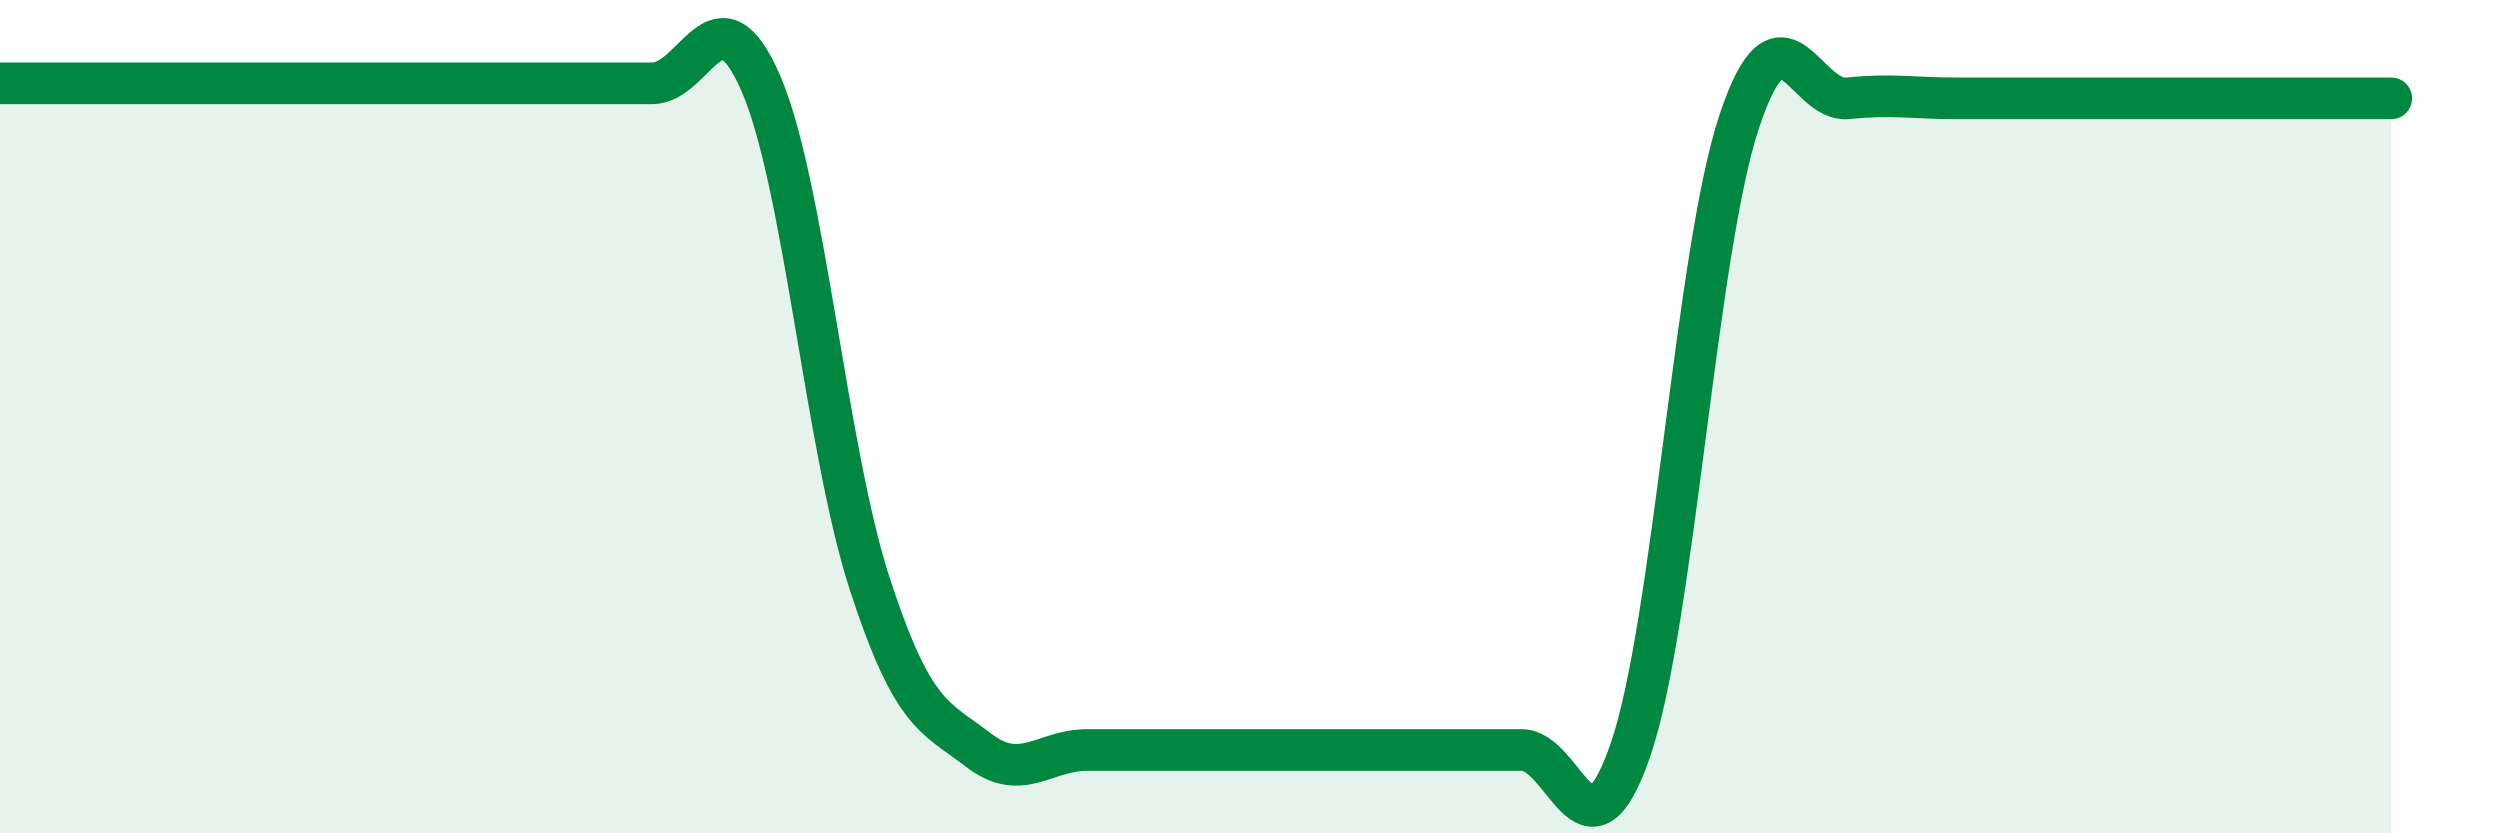
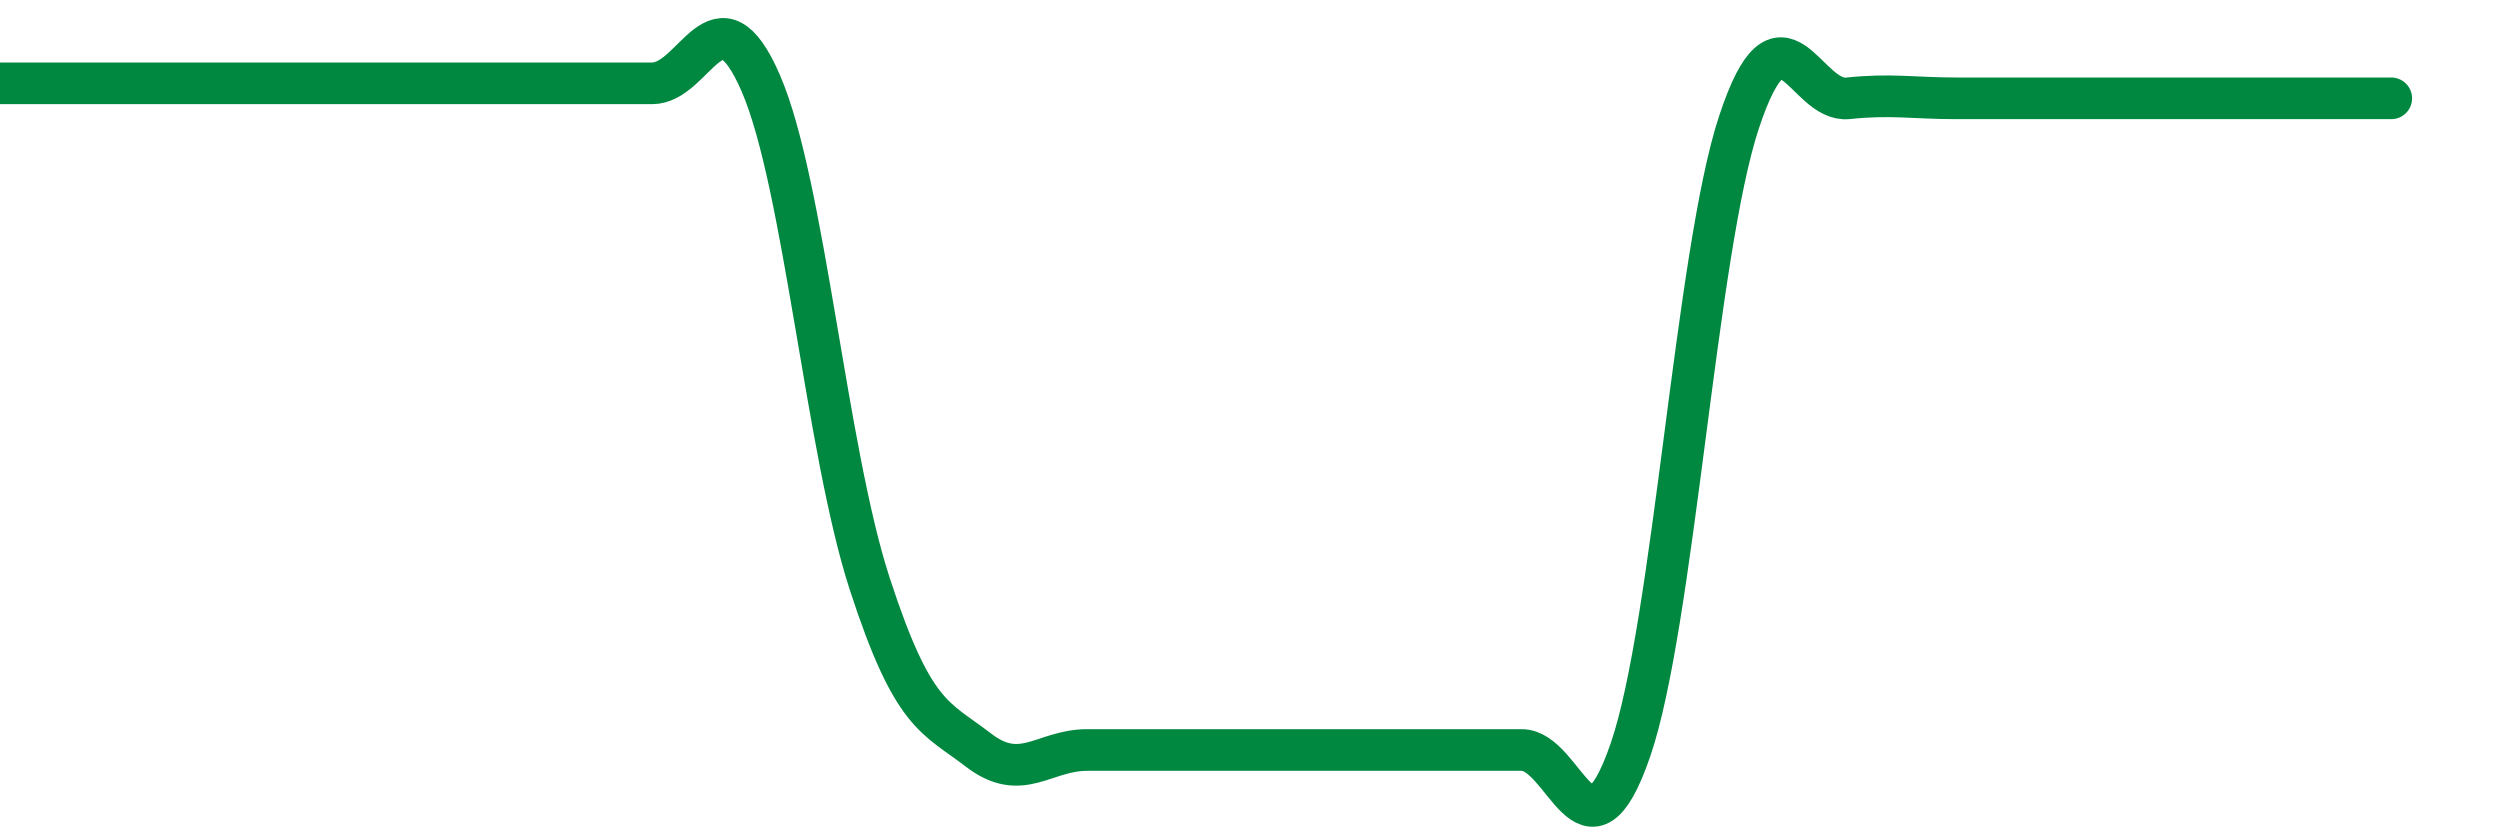
<svg xmlns="http://www.w3.org/2000/svg" width="60" height="20" viewBox="0 0 60 20">
-   <path d="M 0,2 C 0.52,2 1.57,2 2.61,2 C 3.65,2 4.18,2 5.22,2 C 6.26,2 6.79,2 7.83,2 C 8.87,2 9.39,2 10.43,2 C 11.47,2 12,2 13.04,2 C 14.08,2 14.61,2 15.65,2 C 16.69,2 17.22,-0.4 18.26,2 C 19.3,4.4 19.83,10.8 20.87,14 C 21.91,17.2 22.44,17.2 23.48,18 C 24.52,18.8 25.05,18 26.09,18 C 27.13,18 27.66,18 28.7,18 C 29.74,18 30.26,18 31.3,18 C 32.34,18 32.87,18 33.91,18 C 34.95,18 35.48,18 36.52,18 C 37.56,18 38.09,21.02 39.13,18 C 40.17,14.98 40.7,6.05 41.74,2.92 C 42.78,-0.21 43.31,2.47 44.35,2.36 C 45.39,2.25 45.92,2.36 46.96,2.36 C 48,2.36 48.53,2.36 49.57,2.36 C 50.61,2.36 51.13,2.36 52.17,2.36 C 53.21,2.36 53.74,2.36 54.78,2.36 C 55.82,2.36 56.87,2.36 57.39,2.36L57.39 20L0 20Z" fill="#008740" opacity="0.1" stroke-linecap="round" stroke-linejoin="round" />
  <path d="M 0,2 C 0.52,2 1.57,2 2.61,2 C 3.65,2 4.18,2 5.22,2 C 6.26,2 6.79,2 7.83,2 C 8.87,2 9.39,2 10.43,2 C 11.47,2 12,2 13.04,2 C 14.08,2 14.61,2 15.65,2 C 16.69,2 17.22,-0.4 18.26,2 C 19.3,4.4 19.83,10.8 20.87,14 C 21.91,17.2 22.44,17.2 23.48,18 C 24.52,18.8 25.05,18 26.09,18 C 27.13,18 27.66,18 28.7,18 C 29.74,18 30.26,18 31.3,18 C 32.34,18 32.87,18 33.91,18 C 34.95,18 35.48,18 36.52,18 C 37.56,18 38.09,21.02 39.13,18 C 40.17,14.98 40.7,6.05 41.74,2.92 C 42.78,-0.21 43.31,2.47 44.35,2.36 C 45.39,2.25 45.92,2.36 46.96,2.36 C 48,2.36 48.53,2.36 49.57,2.36 C 50.61,2.36 51.13,2.36 52.17,2.36 C 53.21,2.36 53.74,2.36 54.78,2.36 C 55.82,2.36 56.87,2.36 57.39,2.36" stroke="#008740" stroke-width="1" fill="none" stroke-linecap="round" stroke-linejoin="round" />
</svg>